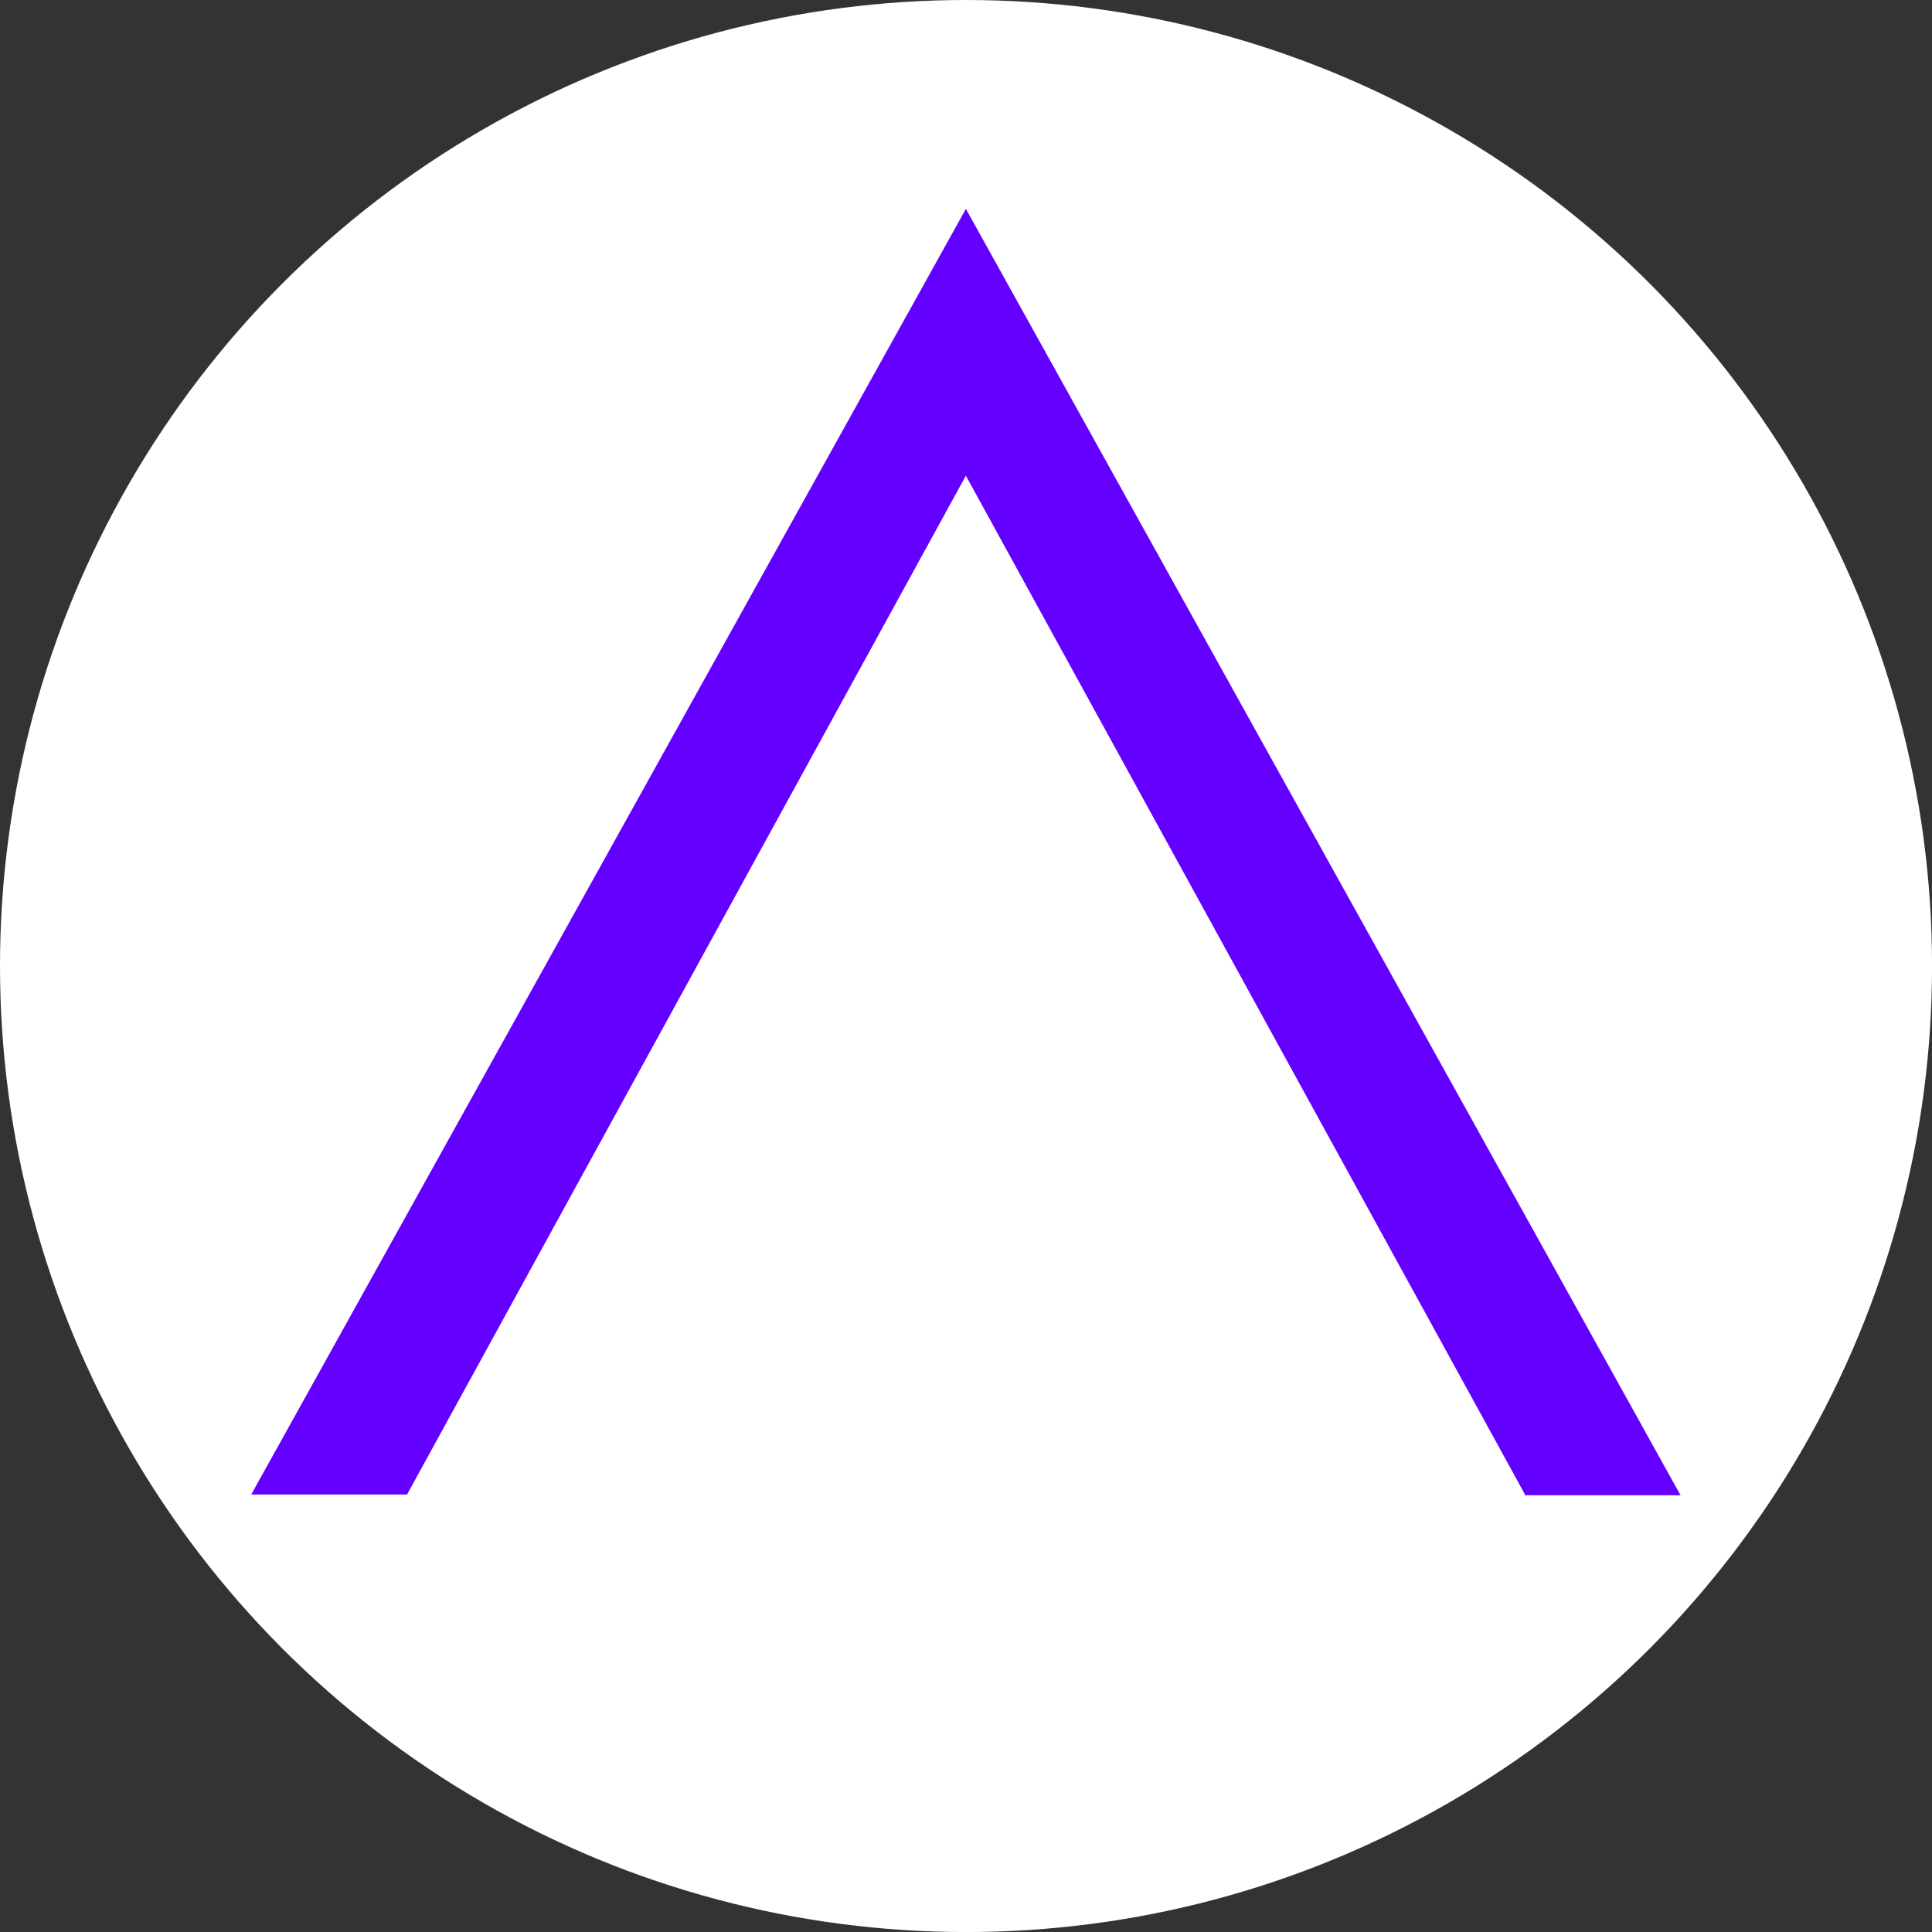
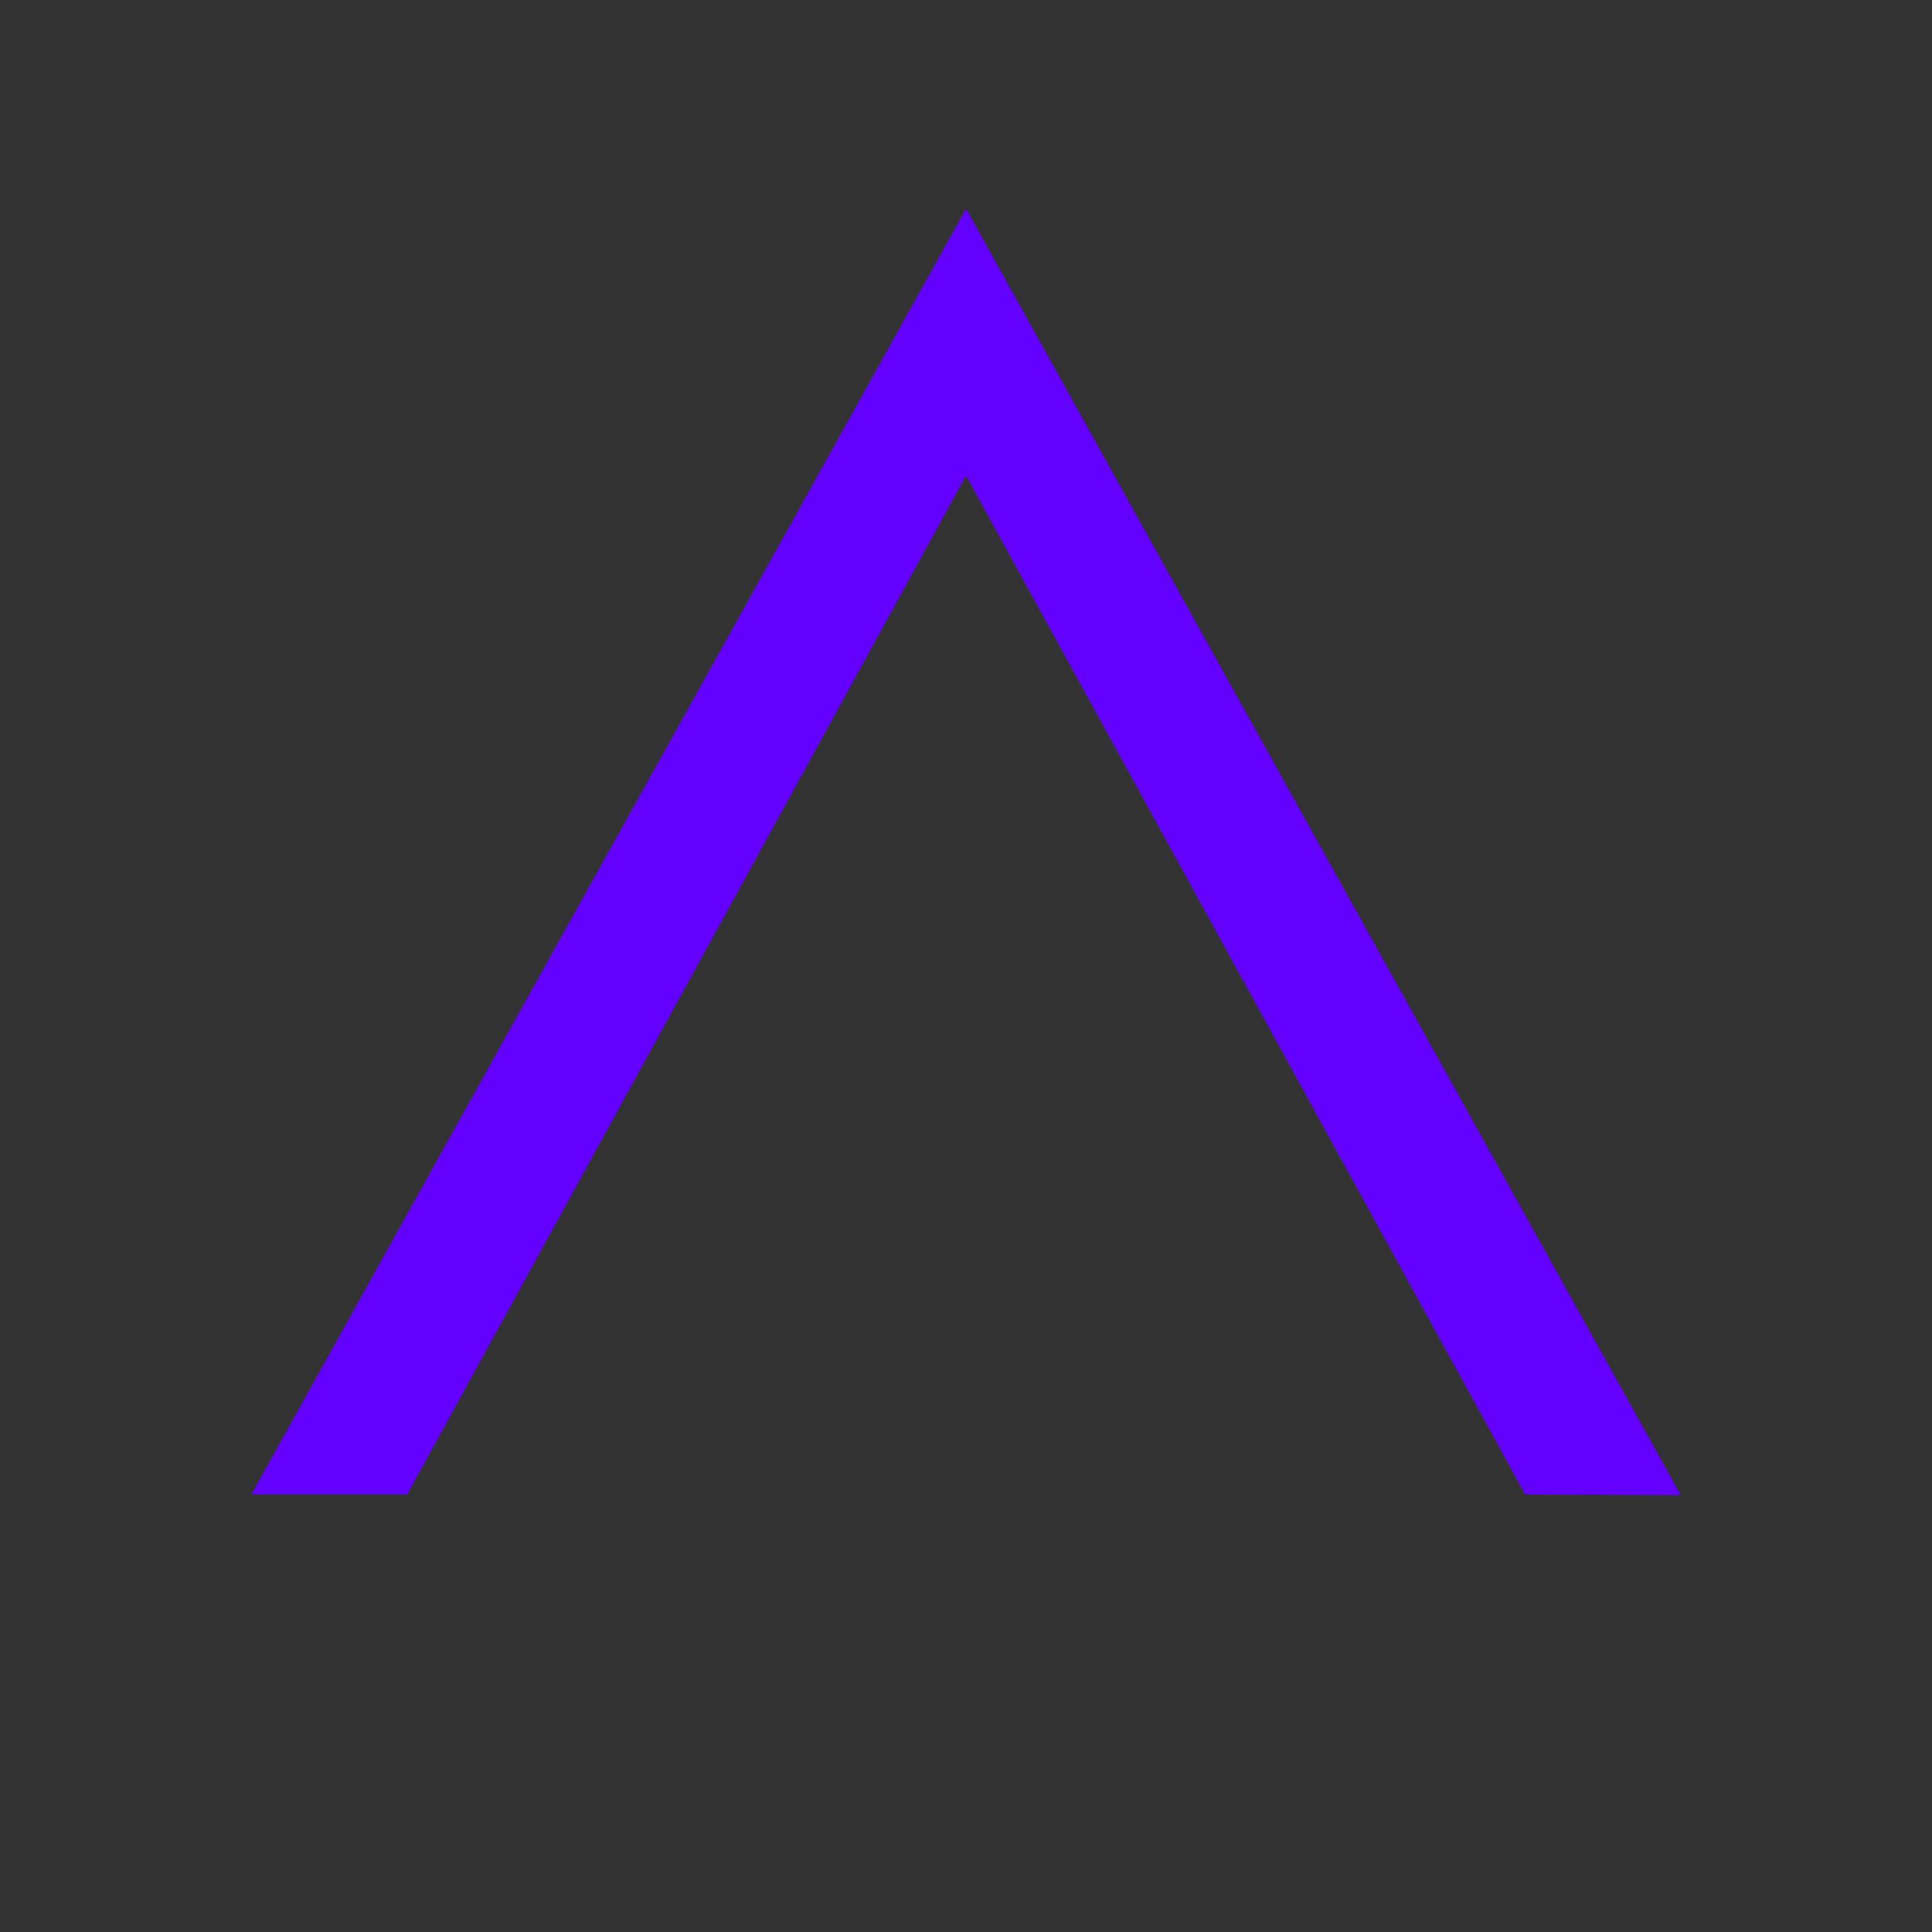
<svg xmlns="http://www.w3.org/2000/svg" id="BACKGROUND" viewBox="0 0 459.57 459.57">
  <rect x="0" y="0" width="459.57" height="459.57" fill="#333333" stroke="none" />
  <defs>
    <style>.cls-1{fill:#fff;}.cls-2{fill:#6400ff;}</style>
  </defs>
-   <circle class="cls-1" cx="229.79" cy="229.79" r="229.79" />
-   <path class="cls-2" d="M362.75,355.5l-133-242.35L96.83,355.5H59.76l170-305.82,170,306H362.75Z" />
+   <path class="cls-2" d="M362.75,355.5l-133-242.35L96.83,355.5H59.76l170-305.82,170,306Z" />
</svg>